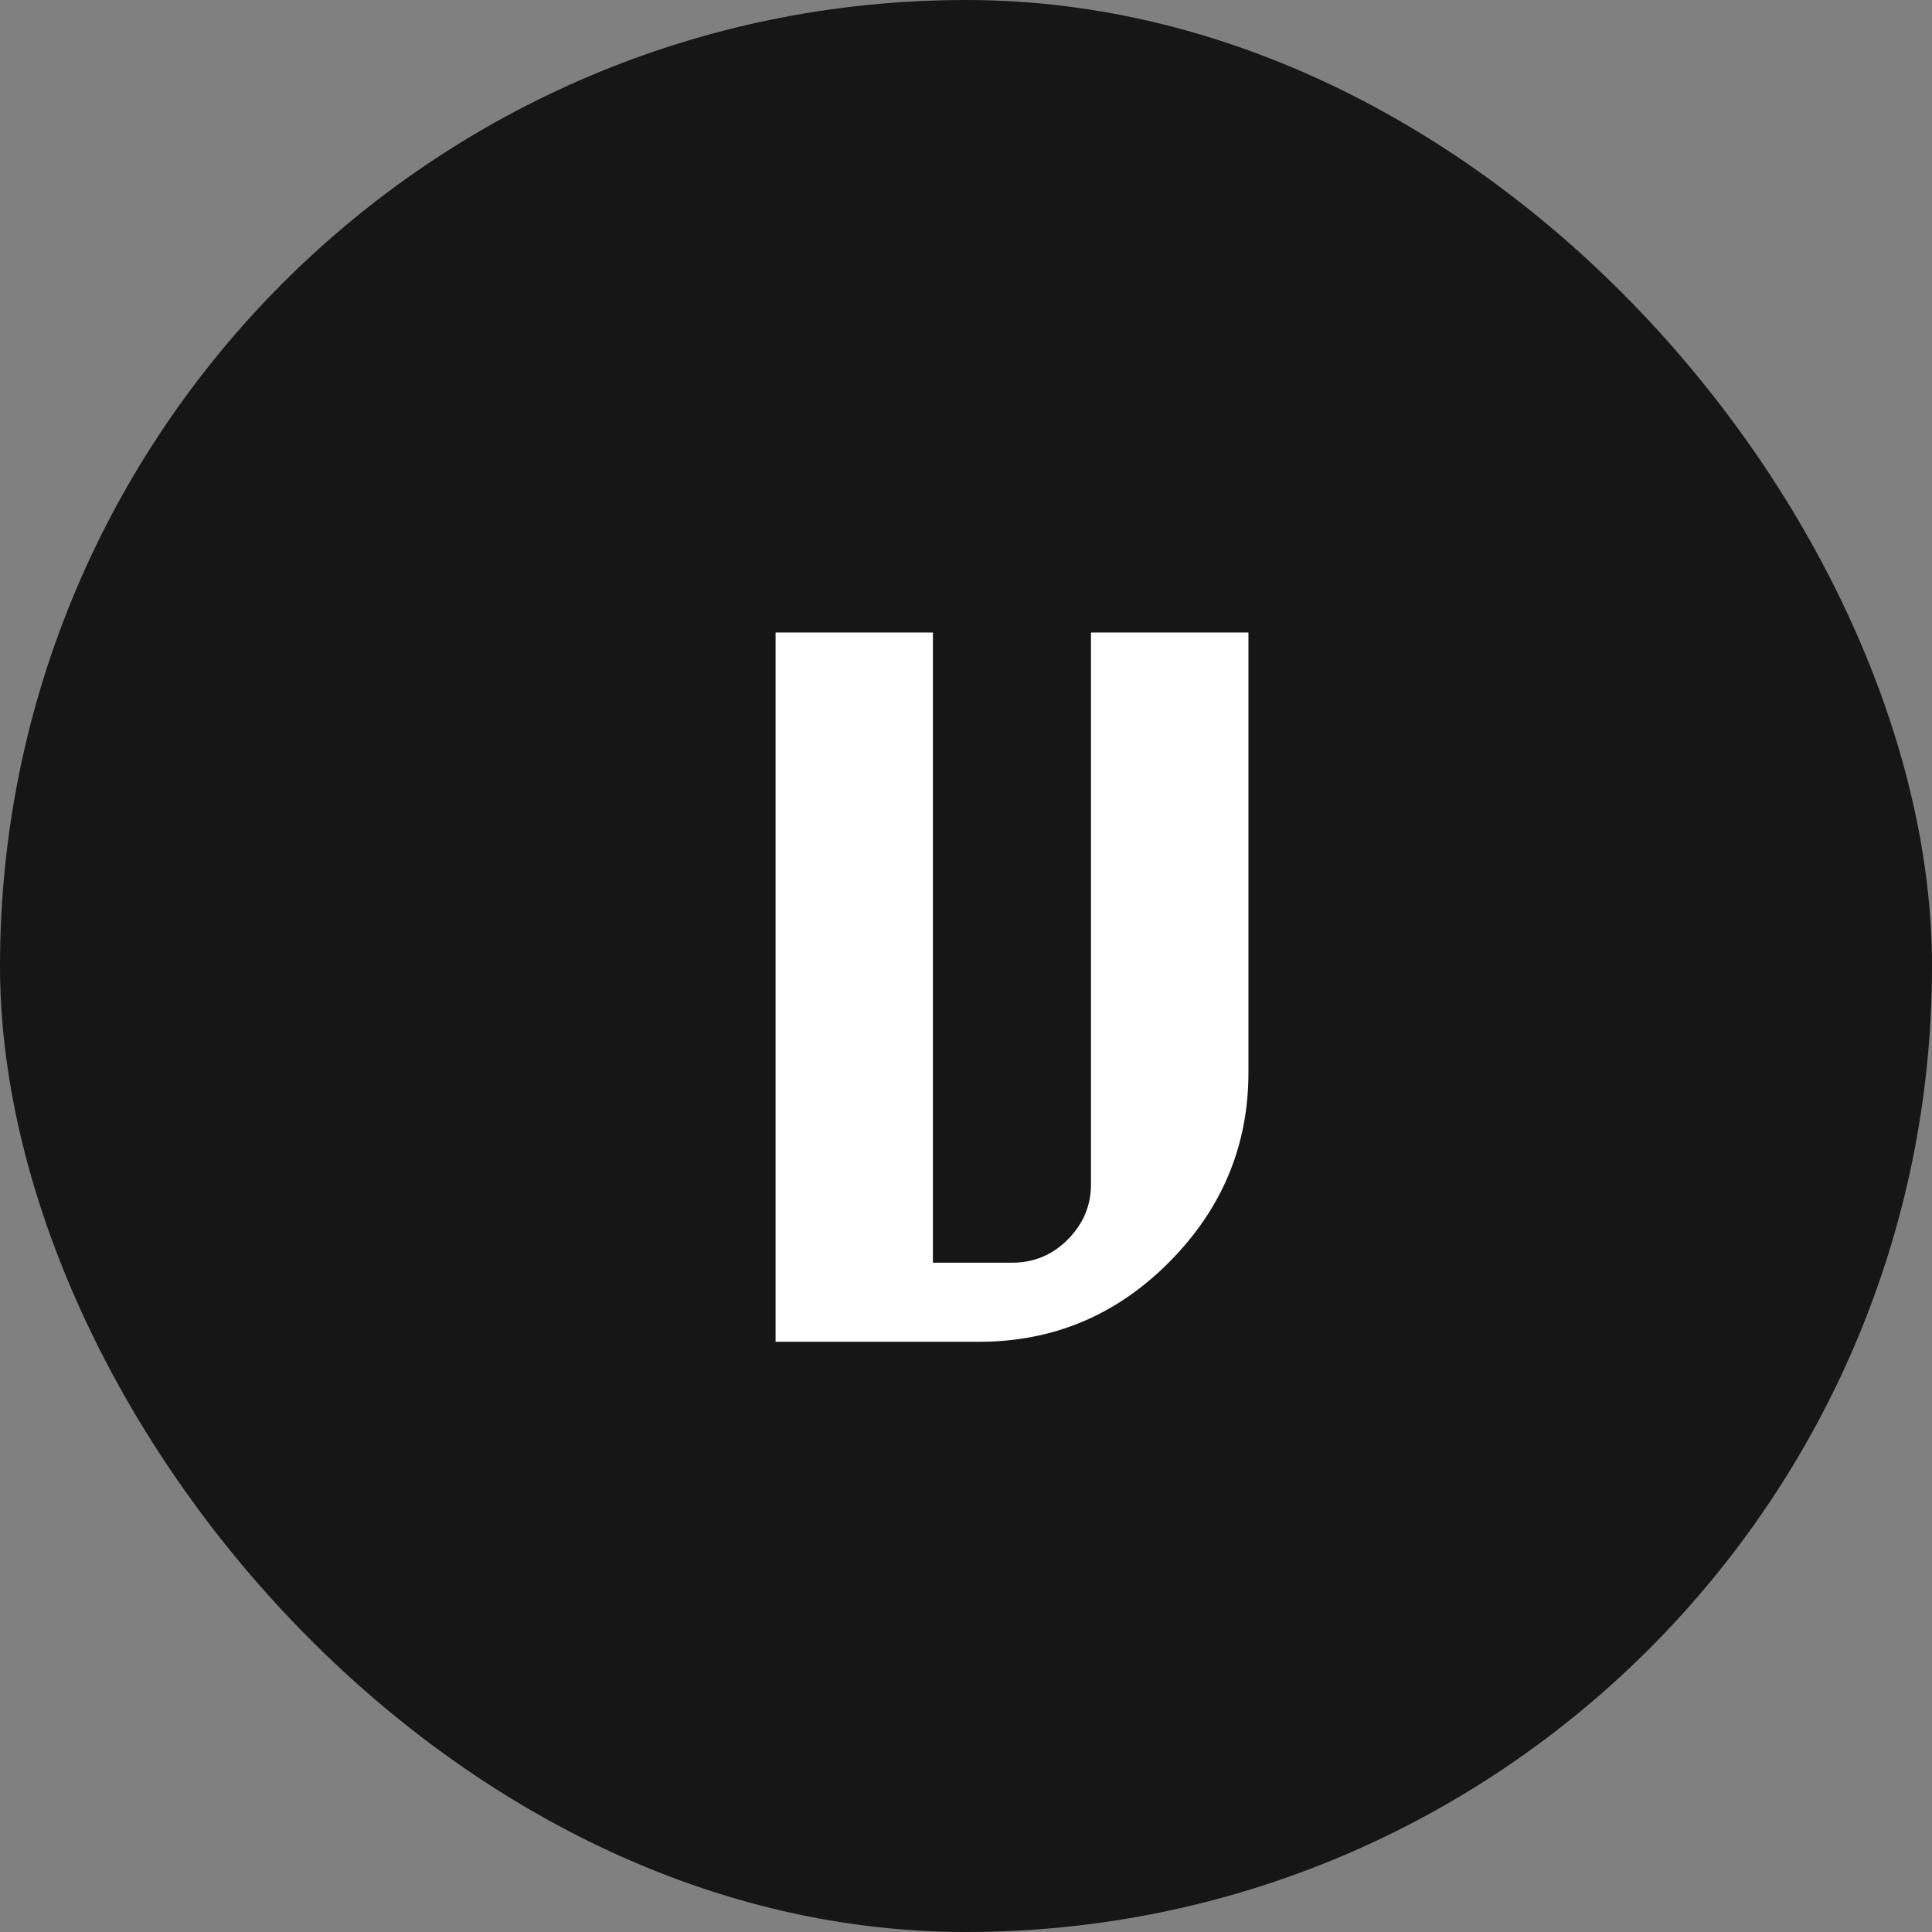
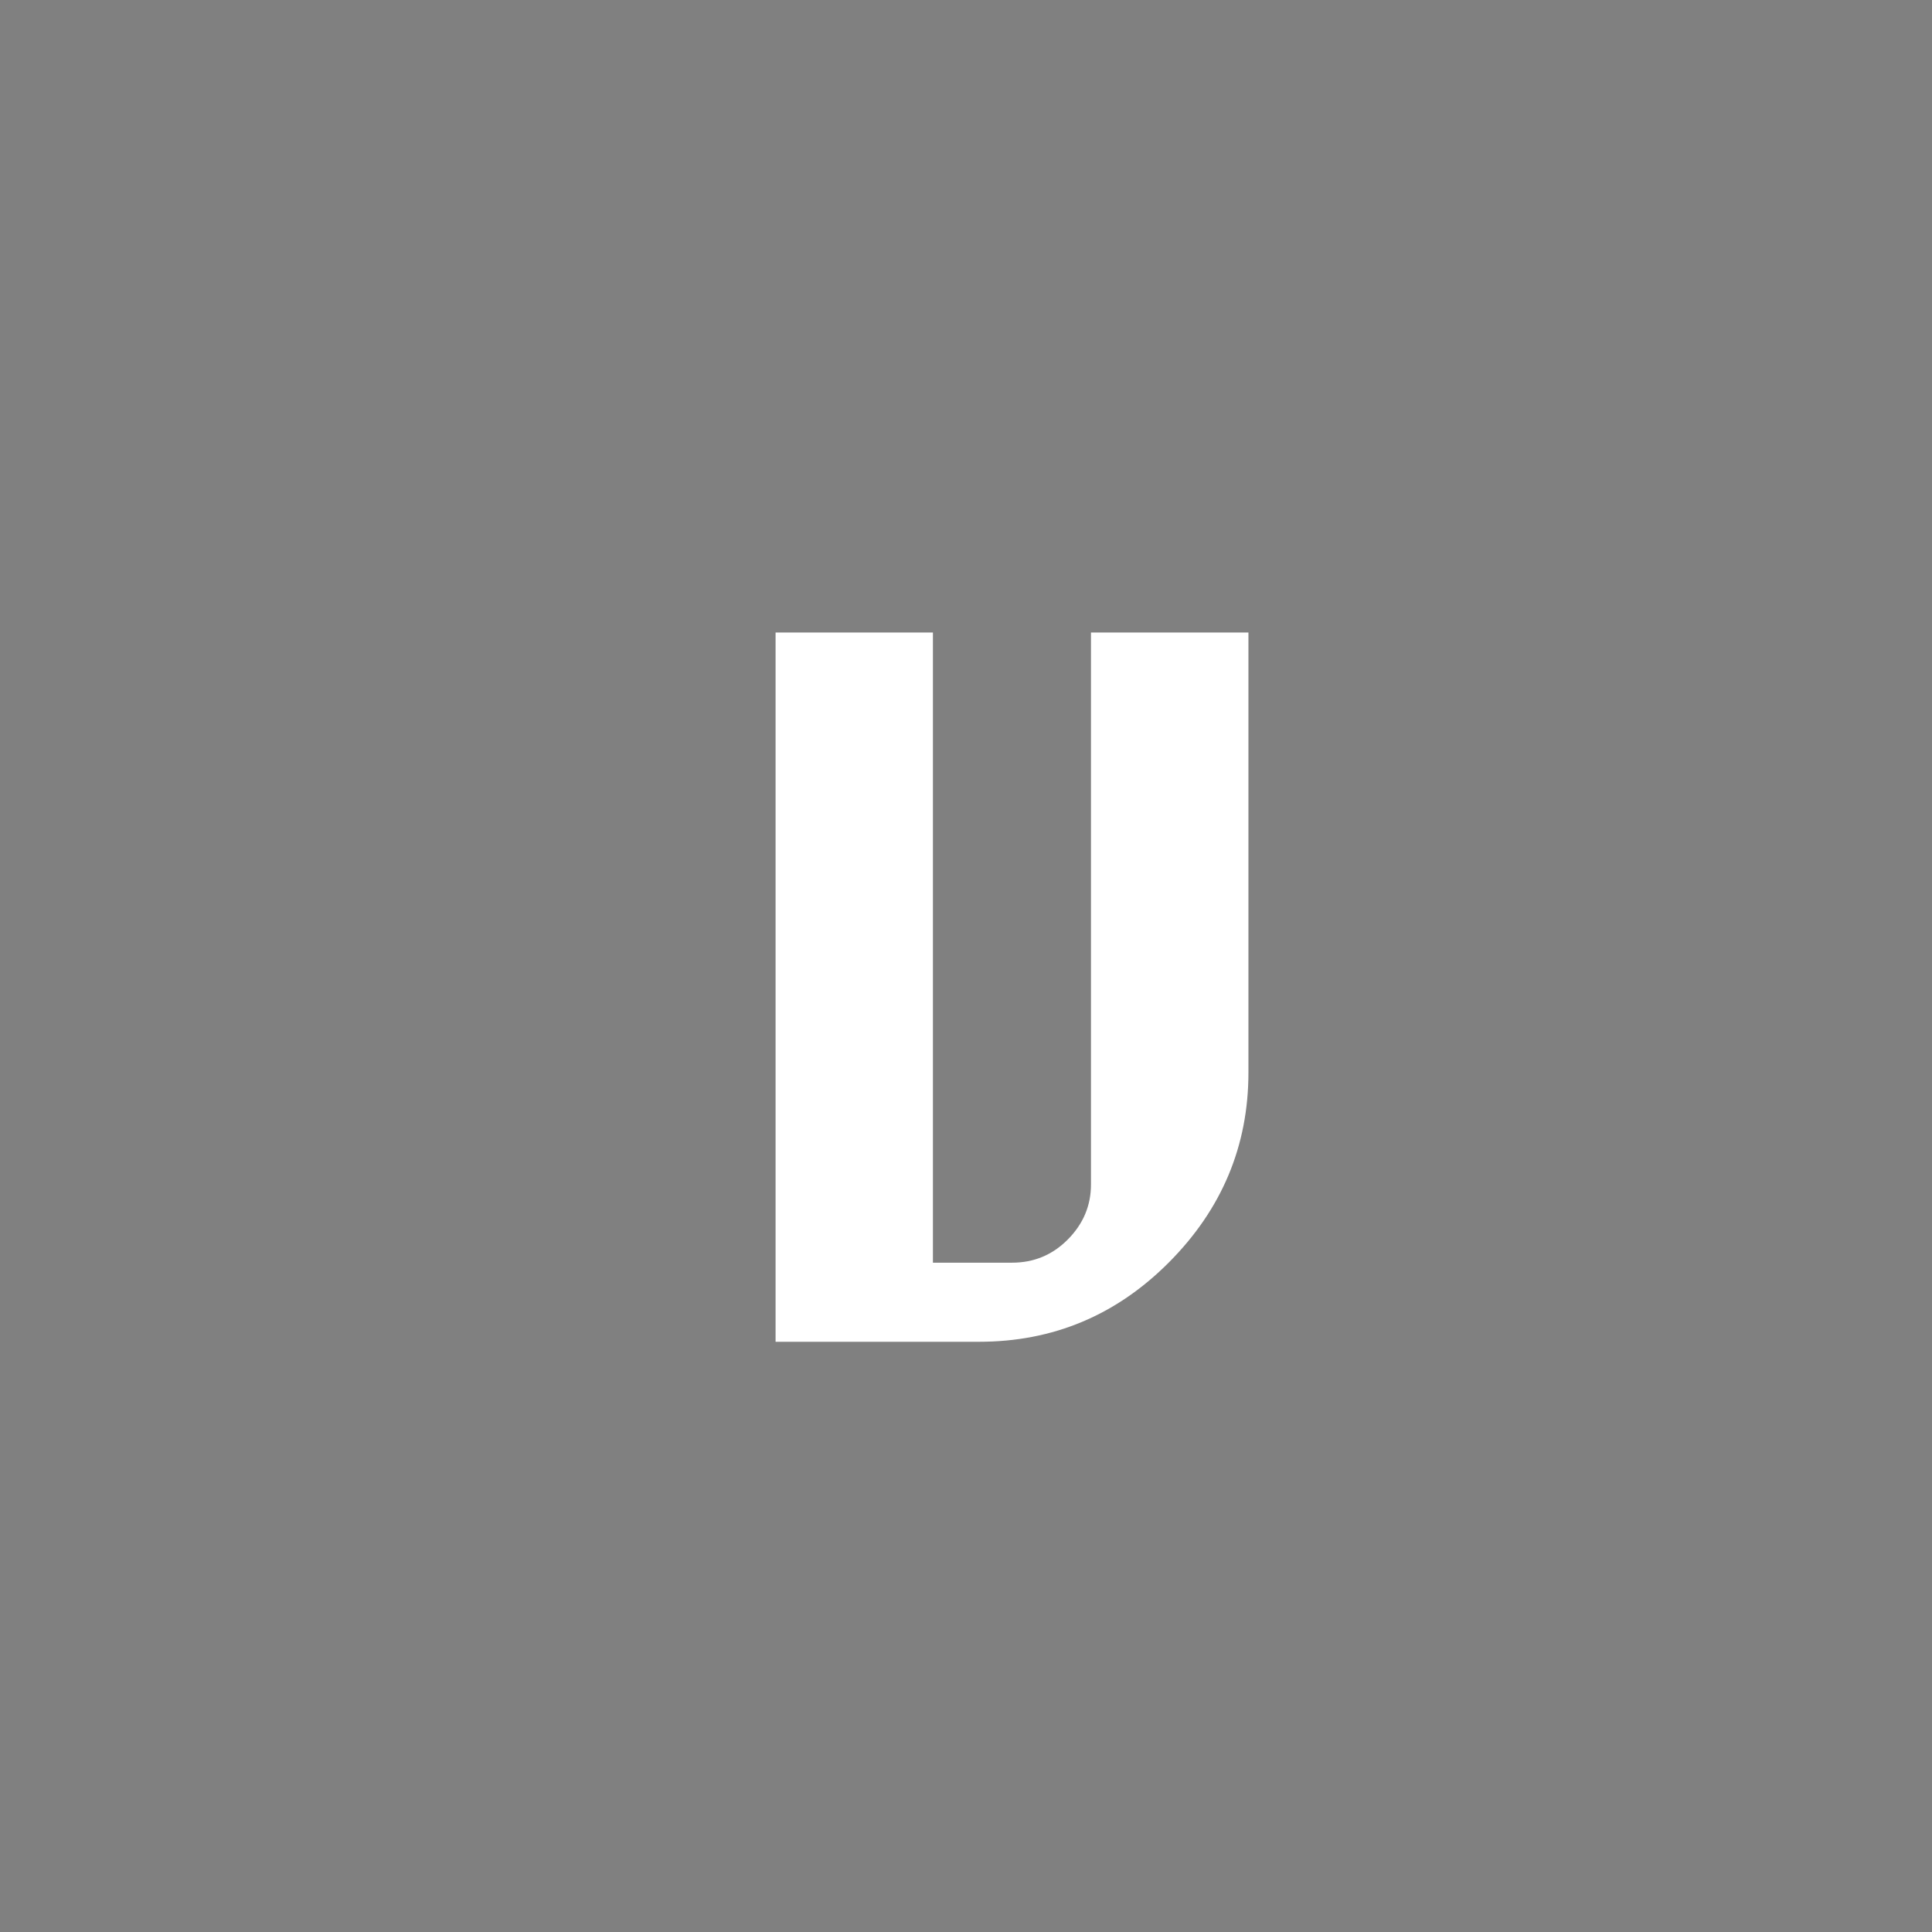
<svg xmlns="http://www.w3.org/2000/svg" width="16" height="16" viewBox="0 0 16 16" fill="none">
  <rect x="0" y="0" width="16" height="16" fill="#808080" stroke="none" />
-   <rect width="16" height="16" rx="8" fill="#161616" />
  <path d="M9.035 5.238H10.339V8.882C10.339 9.49 10.119 10.014 9.681 10.454C9.244 10.893 8.72 11.112 8.108 11.112H6.423V5.238H7.726V10.457H8.381C8.562 10.457 8.716 10.393 8.843 10.265C8.971 10.136 9.035 9.984 9.035 9.809V5.238Z" fill="white" />
</svg>